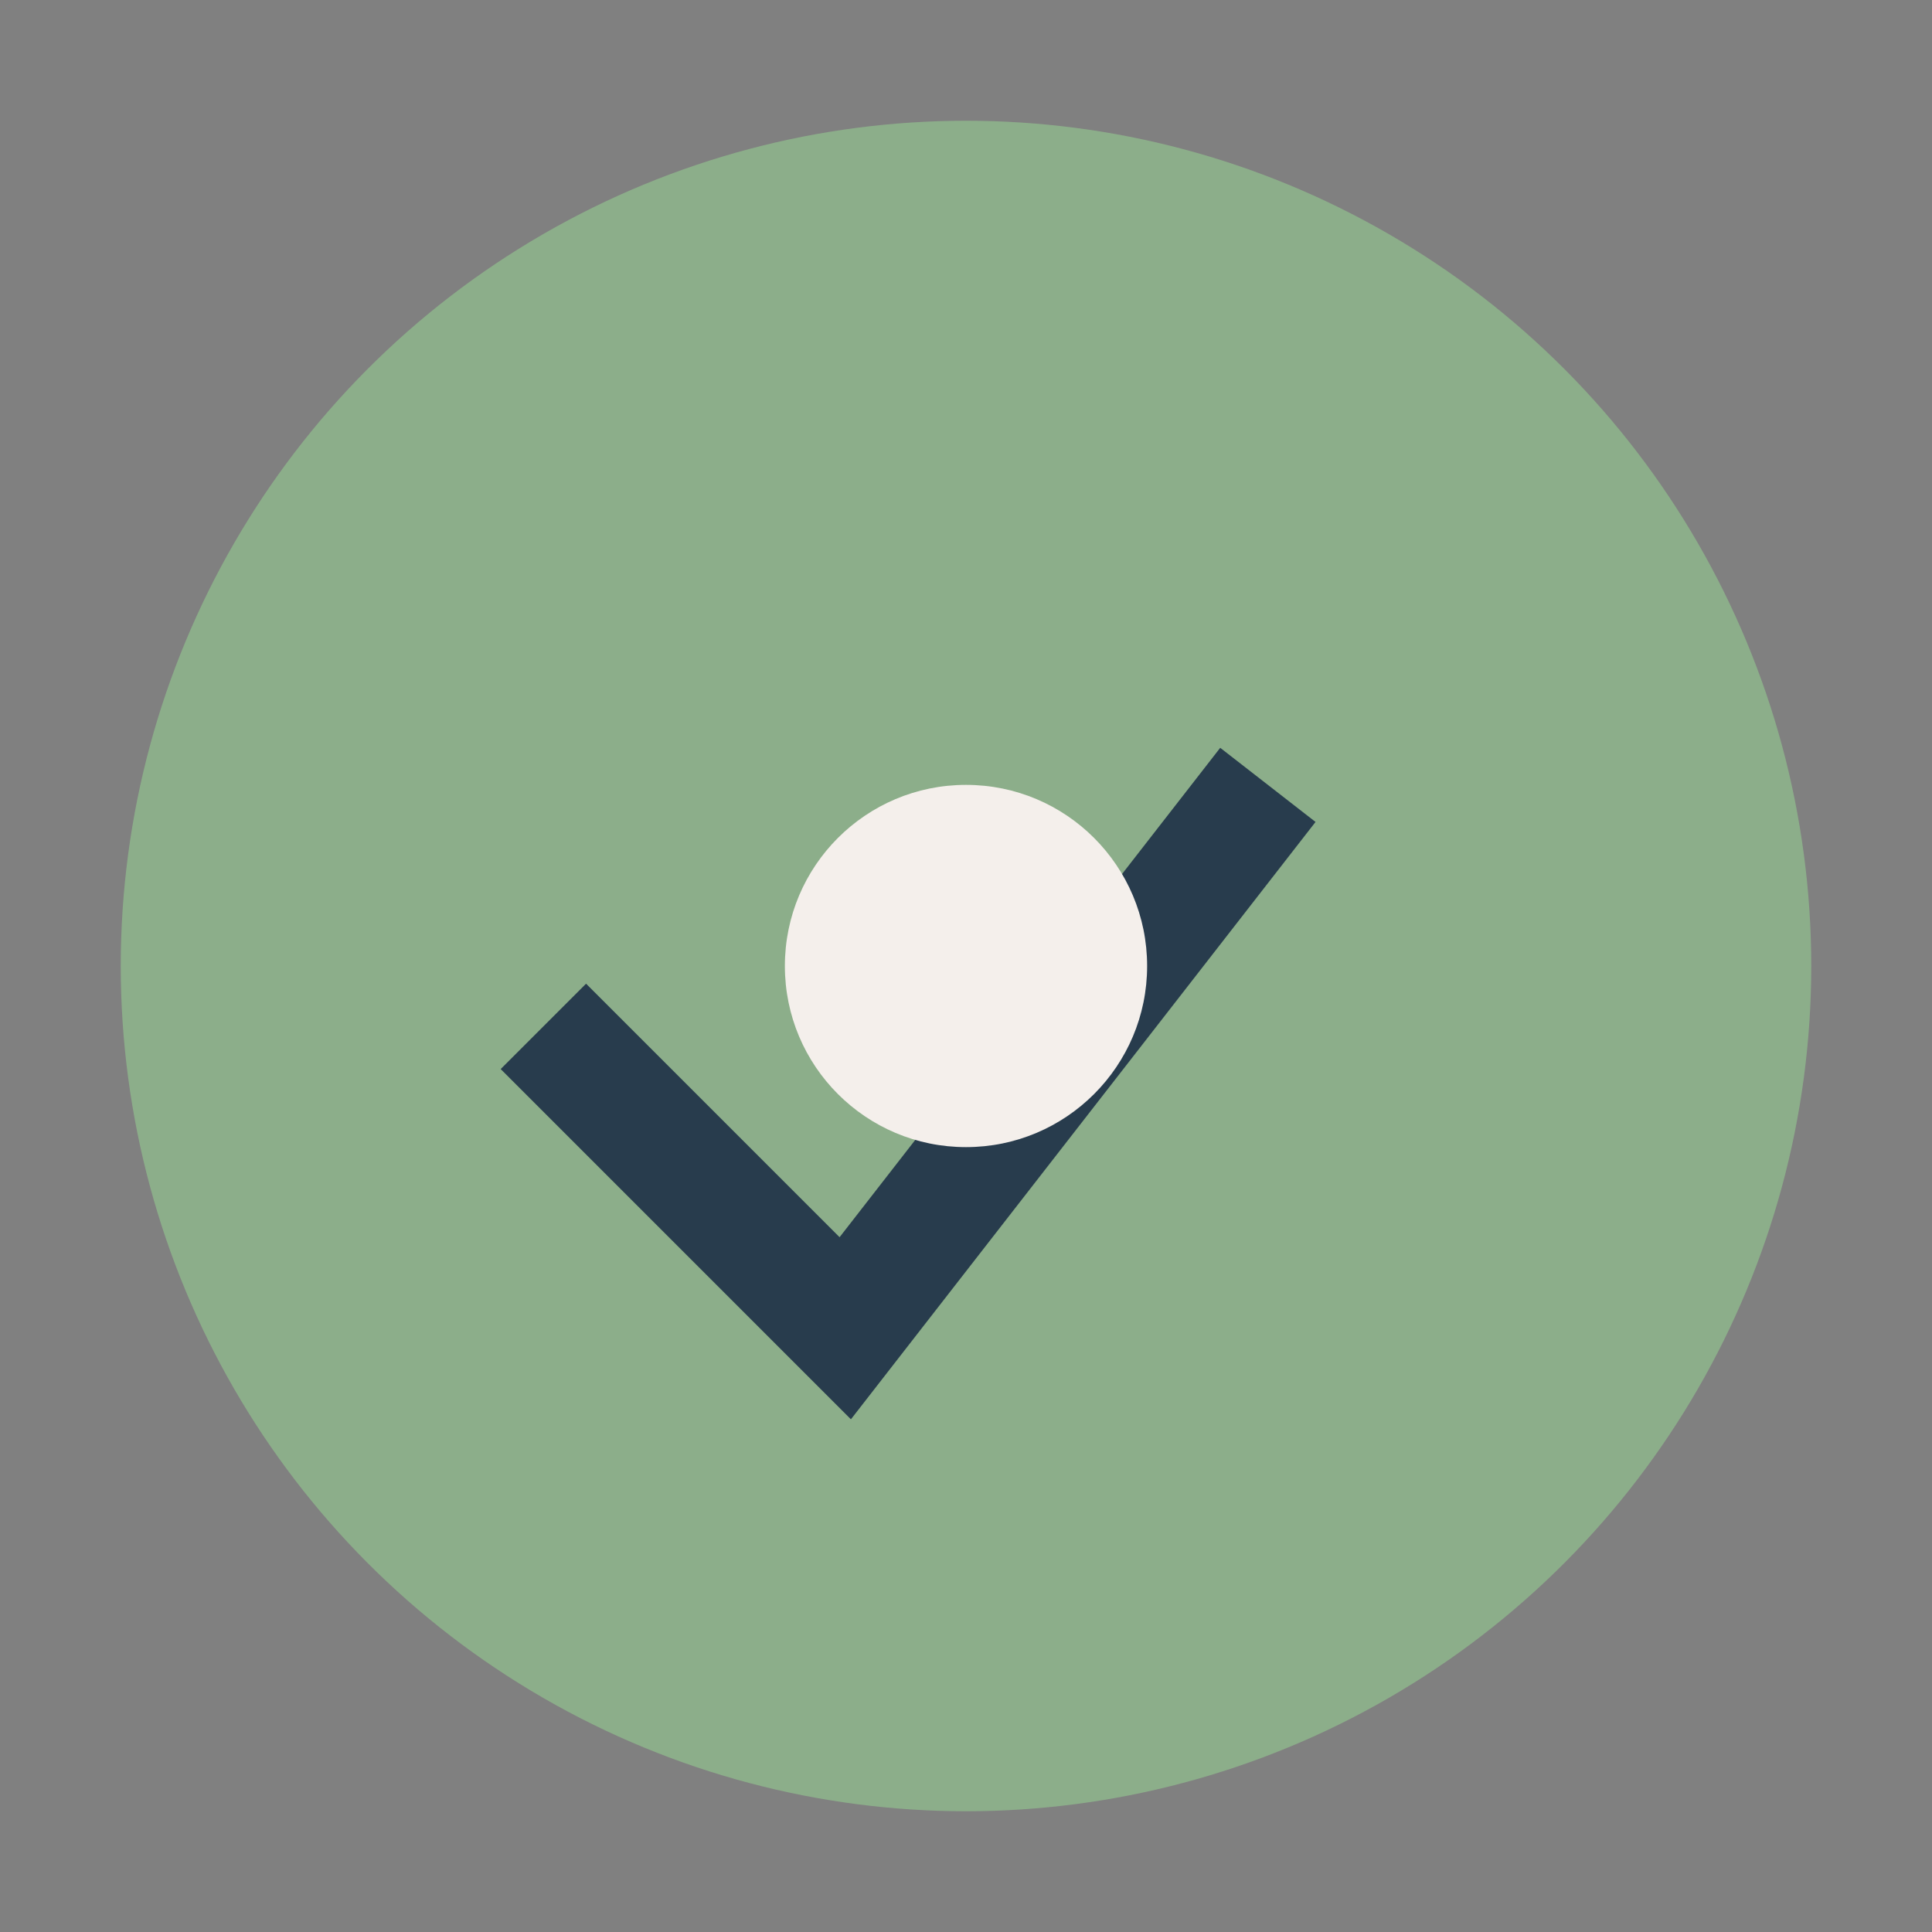
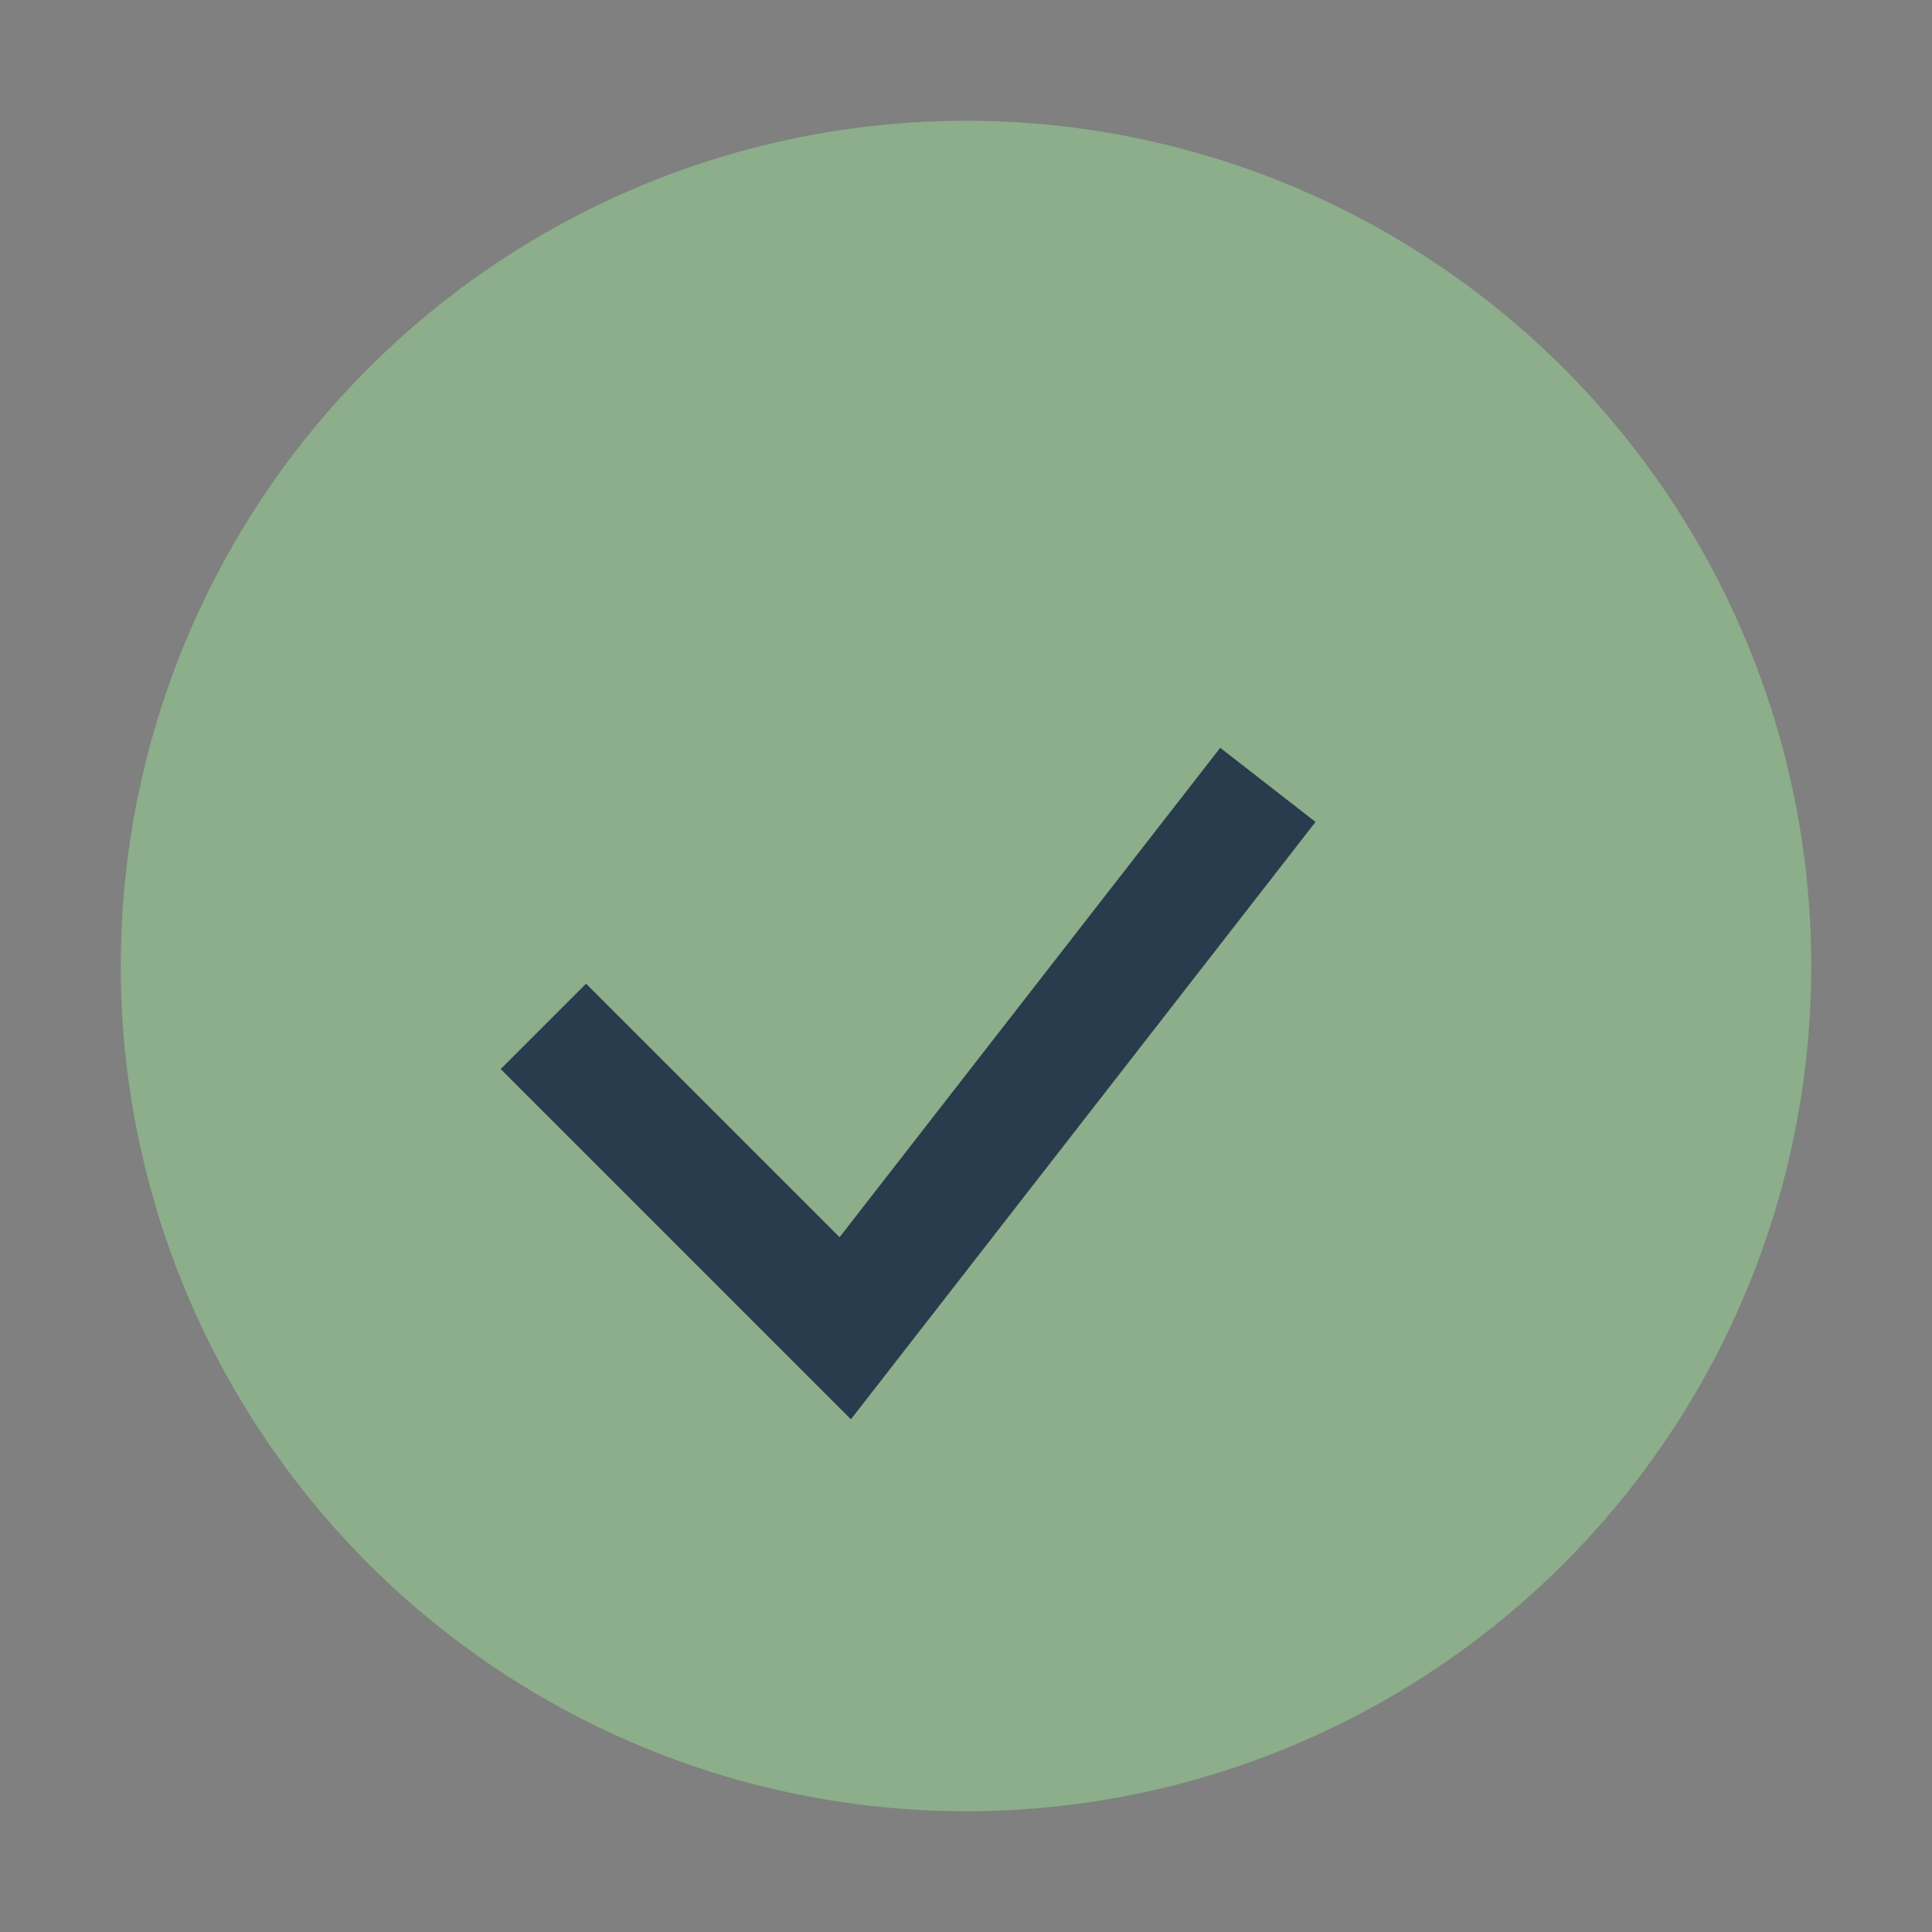
<svg xmlns="http://www.w3.org/2000/svg" width="32" height="32" viewBox="0 0 32 32">
  <rect x="0" y="0" width="32" height="32" fill="#808080" stroke="none" />
  <circle cx="16" cy="16" r="14" fill="#8CAE8A" />
  <path d="M9 17l5 5 7-9" stroke="#283C4D" stroke-width="2" fill="none" />
-   <circle cx="16" cy="16" r="3" fill="#F4EFEB" />
</svg>